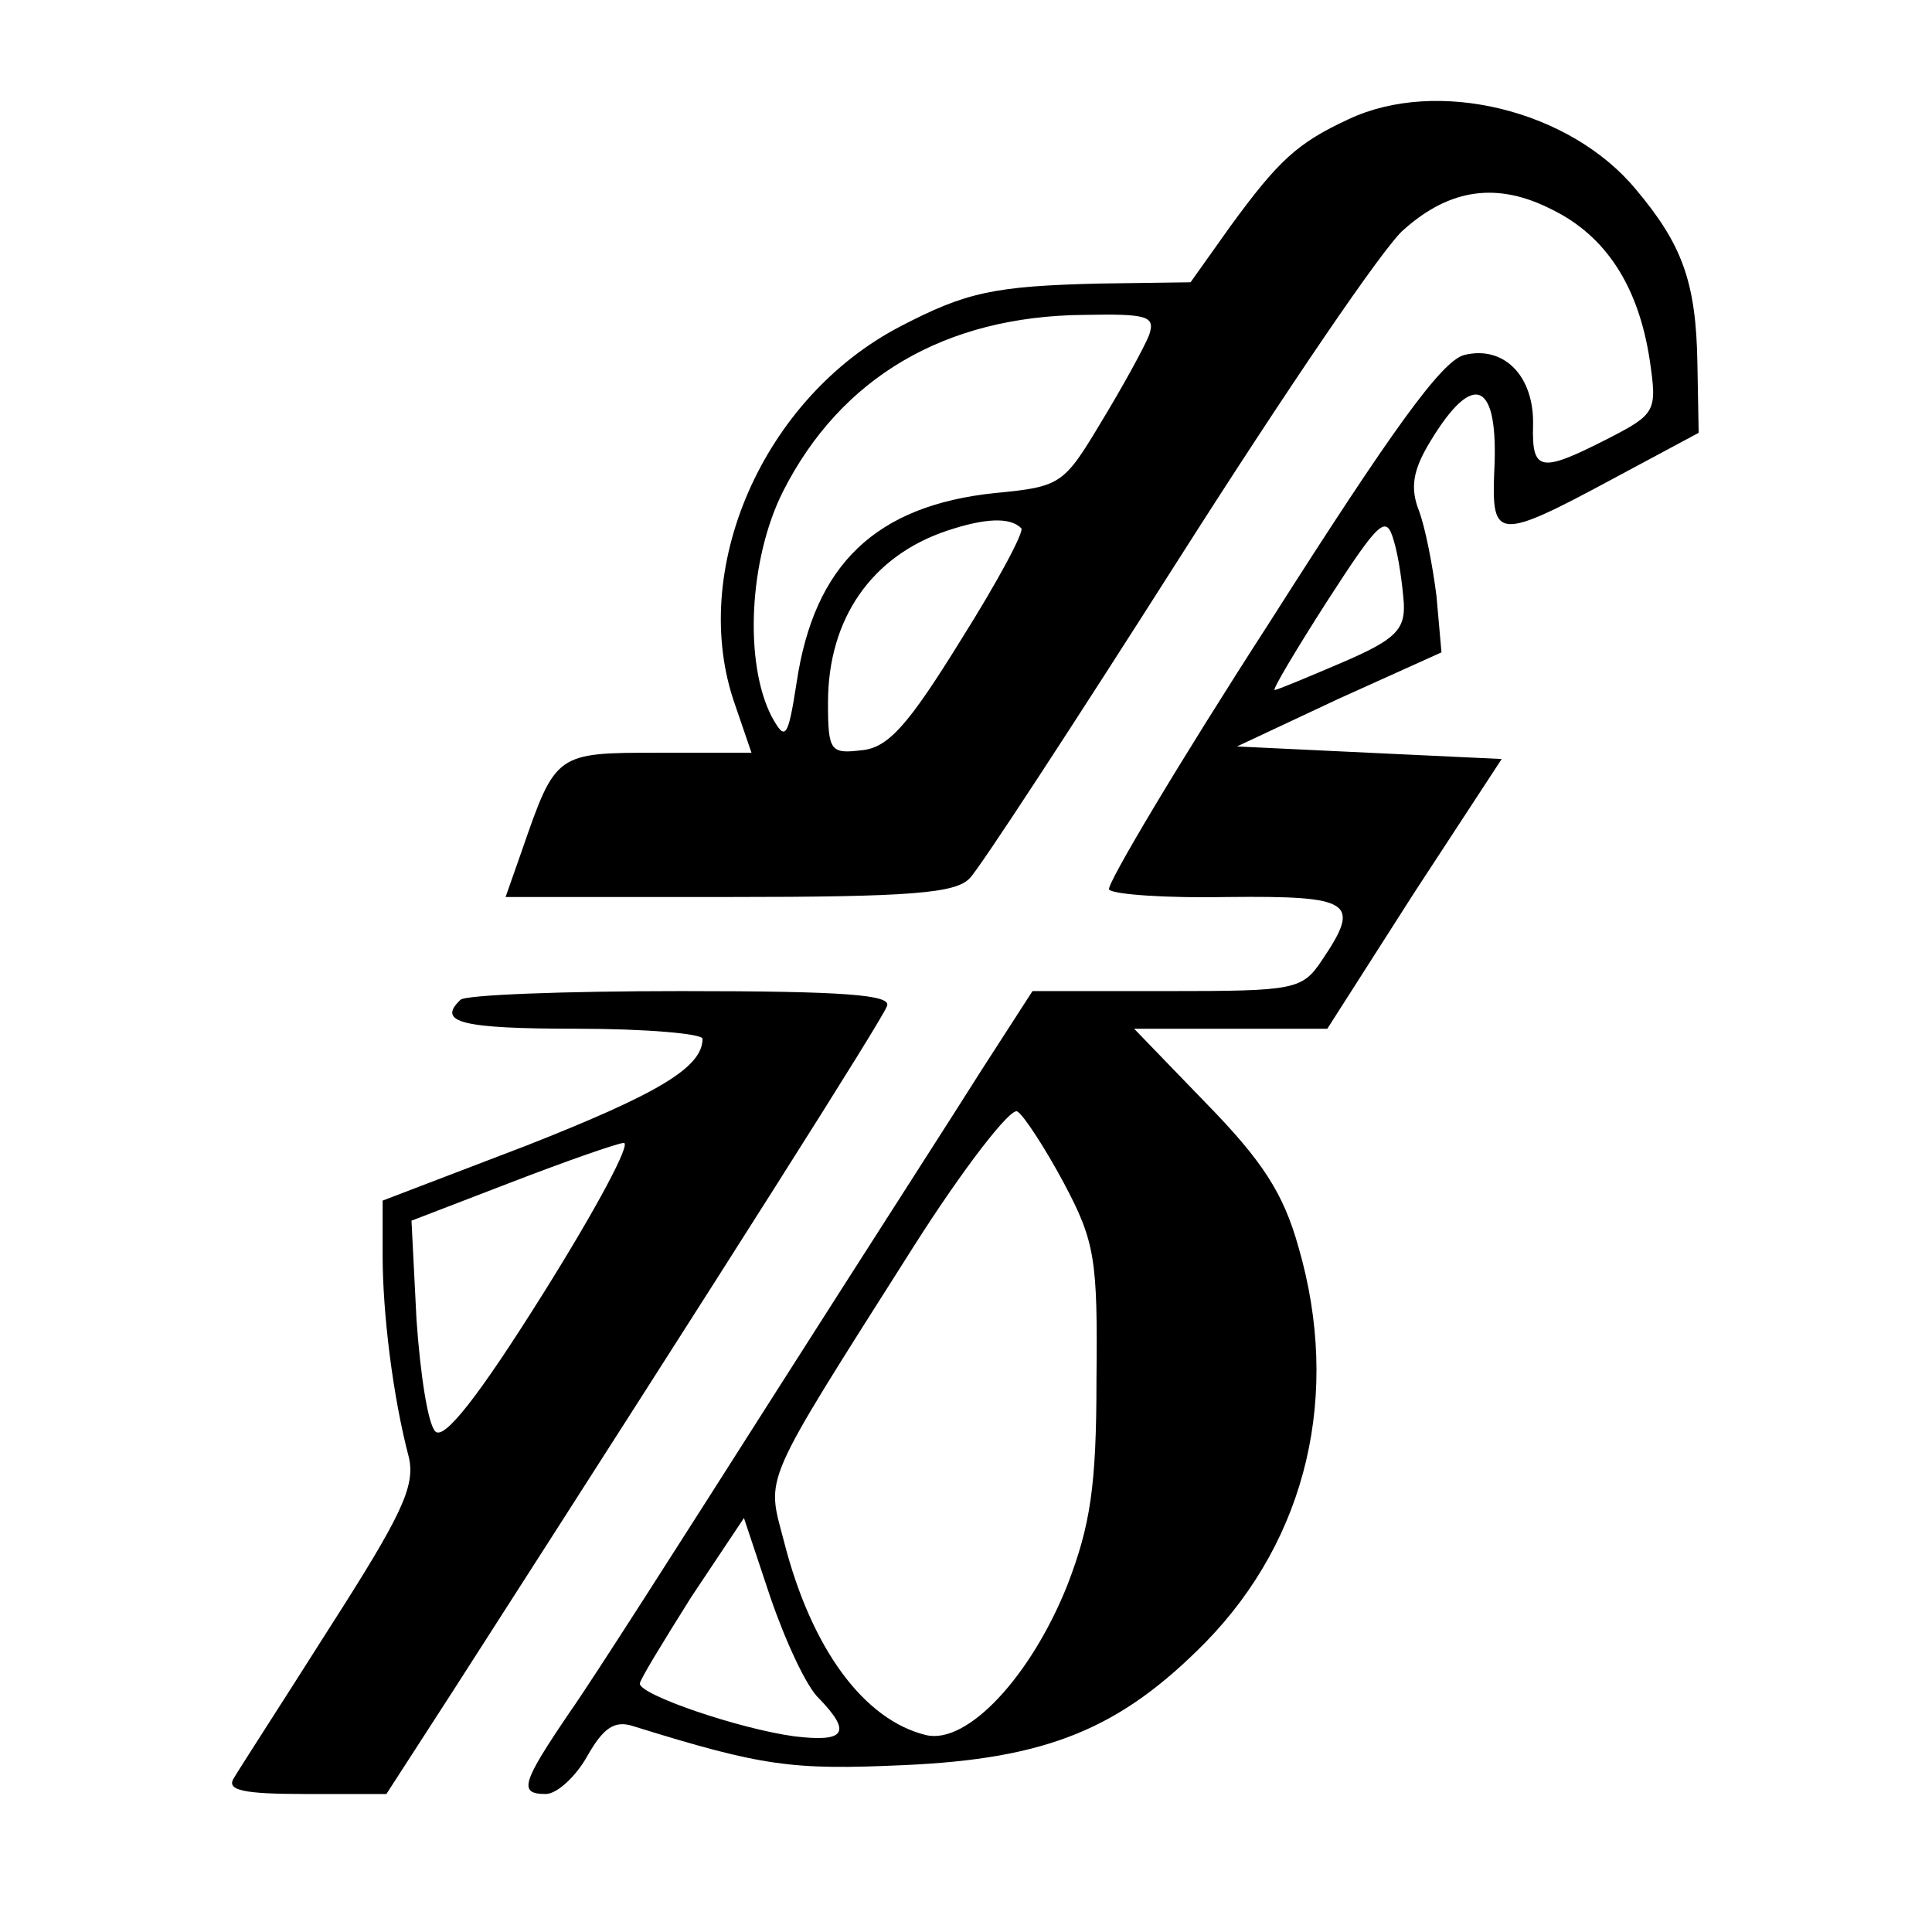
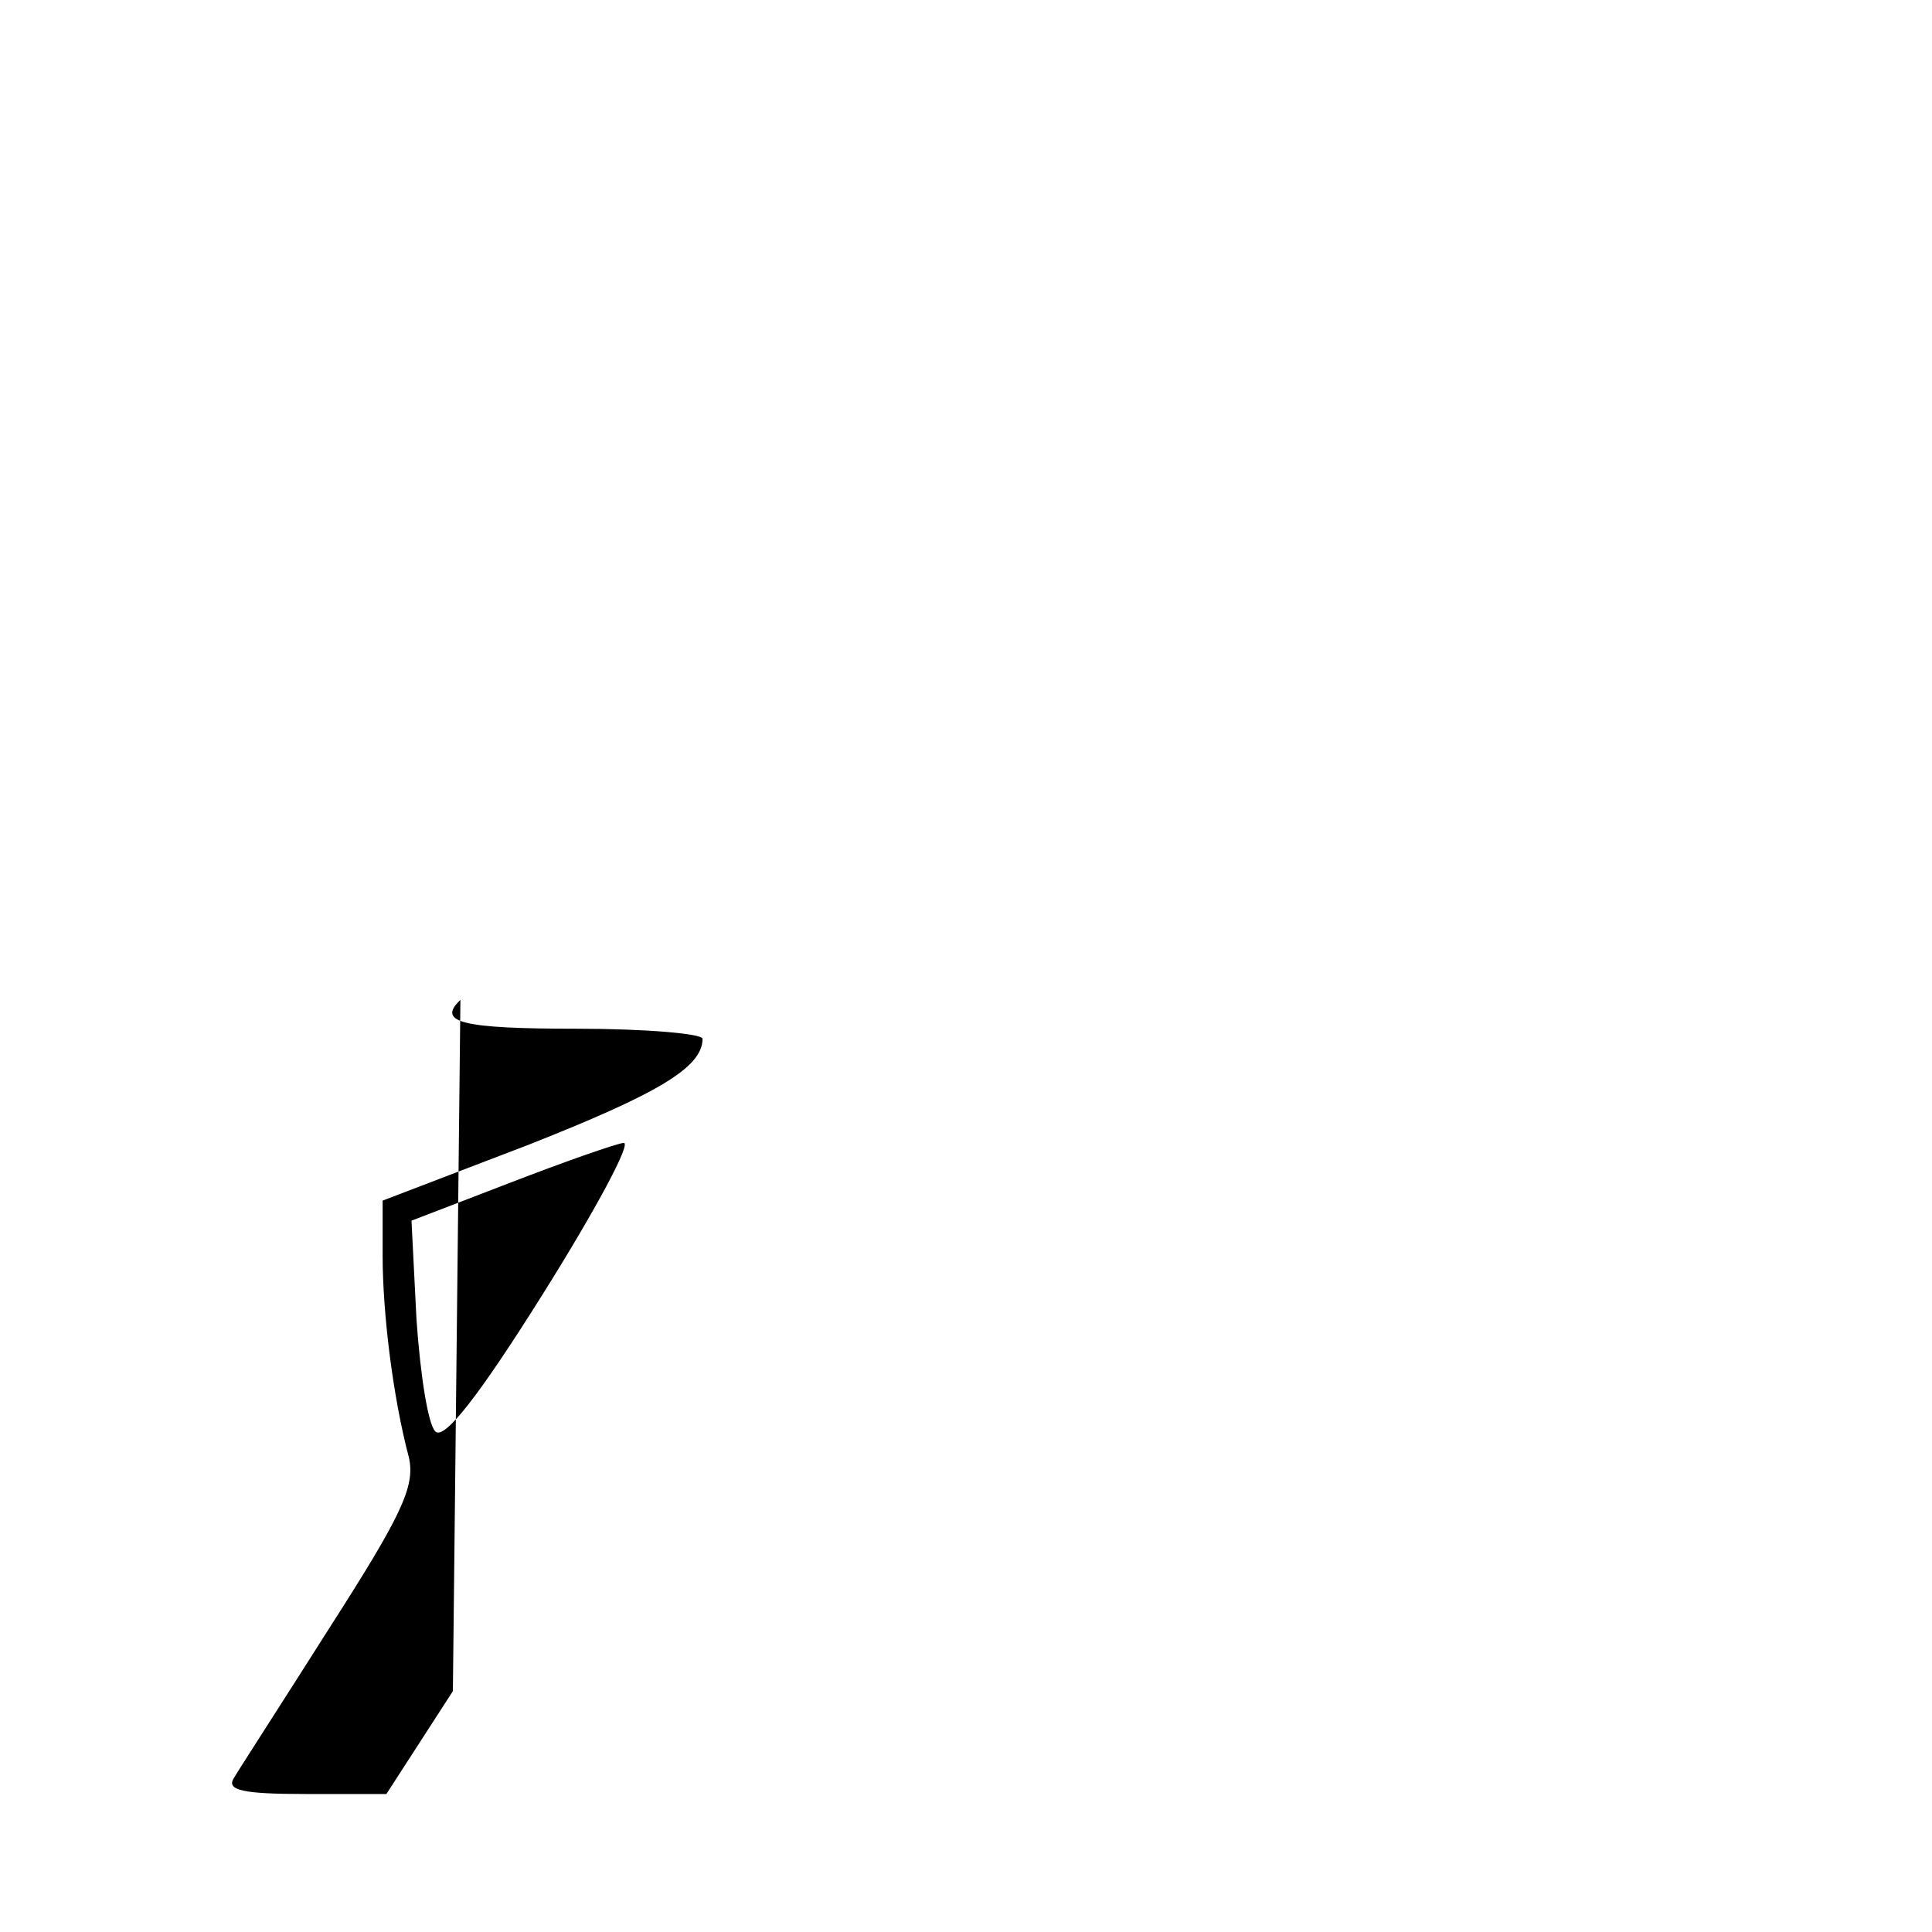
<svg xmlns="http://www.w3.org/2000/svg" version="1.0" width="154pt" height="154pt" viewBox="0 0 154 154" preserveAspectRatio="xMidYMid meet">
  <g transform="translate(0,154) scale(0.1,-0.1)" fill="#000000" stroke="none">
-     <path d="M1075 1445 c-41 -19 -56 -33 -94 -85 l-32 -45 -72 -1 c-85 -2 -107 -7 -159 -34 -110 -57 -170 -195 -132 -302 l13 -38 -74 0 c-82 0 -82 0 -109 -78 l-13 -37 178 0 c145 0 181 3 192 15 8 8 83 123 167 255 84 132 164 250 179 262 37 33 75 38 118 16 43 -21 69 -61 78 -120 6 -41 5 -43 -34 -63 -53 -27 -60 -26 -59 11 1 39 -23 64 -55 56 -18 -5 -57 -59 -155 -213 -73 -113 -130 -209 -128 -213 3 -4 46 -7 95 -6 99 1 106 -4 75 -50 -16 -24 -21 -25 -124 -25 l-107 0 -40 -62 c-22 -35 -98 -153 -168 -263 -70 -110 -142 -223 -161 -250 -38 -56 -41 -65 -19 -65 9 0 24 14 33 30 13 23 22 29 37 24 103 -32 126 -35 215 -31 115 5 173 29 241 98 81 83 108 198 74 315 -12 43 -29 69 -74 115 l-57 59 77 0 77 0 69 108 70 107 -106 5 -105 5 81 38 82 37 -4 45 c-3 24 -9 55 -14 68 -7 18 -5 32 9 55 35 58 55 48 51 -25 -2 -53 3 -54 94 -5 l69 37 -1 55 c-1 65 -12 95 -49 139 -53 64 -159 89 -229 56z m-159 -172 c-4 -10 -21 -41 -38 -69 -30 -50 -32 -52 -85 -57 -95 -10 -144 -57 -158 -151 -7 -45 -9 -47 -20 -27 -22 43 -18 125 9 179 46 91 129 140 240 141 51 1 57 -1 52 -16z m-102 -154 c3 -2 -19 -43 -48 -89 -42 -68 -58 -86 -79 -88 -25 -3 -27 -1 -27 38 0 67 35 117 95 137 30 10 50 11 59 2z m305 -60 c1 -21 -7 -29 -49 -47 -28 -12 -52 -22 -54 -22 -2 0 17 32 42 71 42 65 47 69 53 48 4 -13 7 -36 8 -50z m-271 -462 c25 -47 27 -61 26 -157 0 -85 -5 -116 -23 -163 -29 -73 -80 -128 -113 -120 -49 12 -91 68 -113 154 -14 54 -20 41 103 235 40 63 78 112 83 108 5 -3 22 -29 37 -57z m-195 -411 c26 -27 21 -35 -20 -30 -44 6 -123 33 -123 42 0 3 19 34 41 69 l42 63 21 -63 c12 -35 29 -72 39 -81z" />
-     <path d="M367 743 c-19 -18 1 -23 93 -23 55 0 100 -4 100 -8 0 -23 -36 -44 -140 -85 l-115 -44 0 -44 c0 -45 8 -112 21 -161 5 -23 -6 -46 -63 -135 -38 -60 -73 -114 -77 -121 -5 -9 8 -12 57 -12 l65 0 53 82 c226 352 342 535 346 546 4 9 -33 12 -164 12 -93 0 -173 -3 -176 -7z m66 -234 c-52 -83 -79 -117 -86 -110 -6 6 -12 46 -15 89 l-4 79 78 30 c44 17 84 31 91 32 7 1 -22 -53 -64 -120z" />
+     <path d="M367 743 c-19 -18 1 -23 93 -23 55 0 100 -4 100 -8 0 -23 -36 -44 -140 -85 l-115 -44 0 -44 c0 -45 8 -112 21 -161 5 -23 -6 -46 -63 -135 -38 -60 -73 -114 -77 -121 -5 -9 8 -12 57 -12 l65 0 53 82 z m66 -234 c-52 -83 -79 -117 -86 -110 -6 6 -12 46 -15 89 l-4 79 78 30 c44 17 84 31 91 32 7 1 -22 -53 -64 -120z" />
  </g>
</svg>